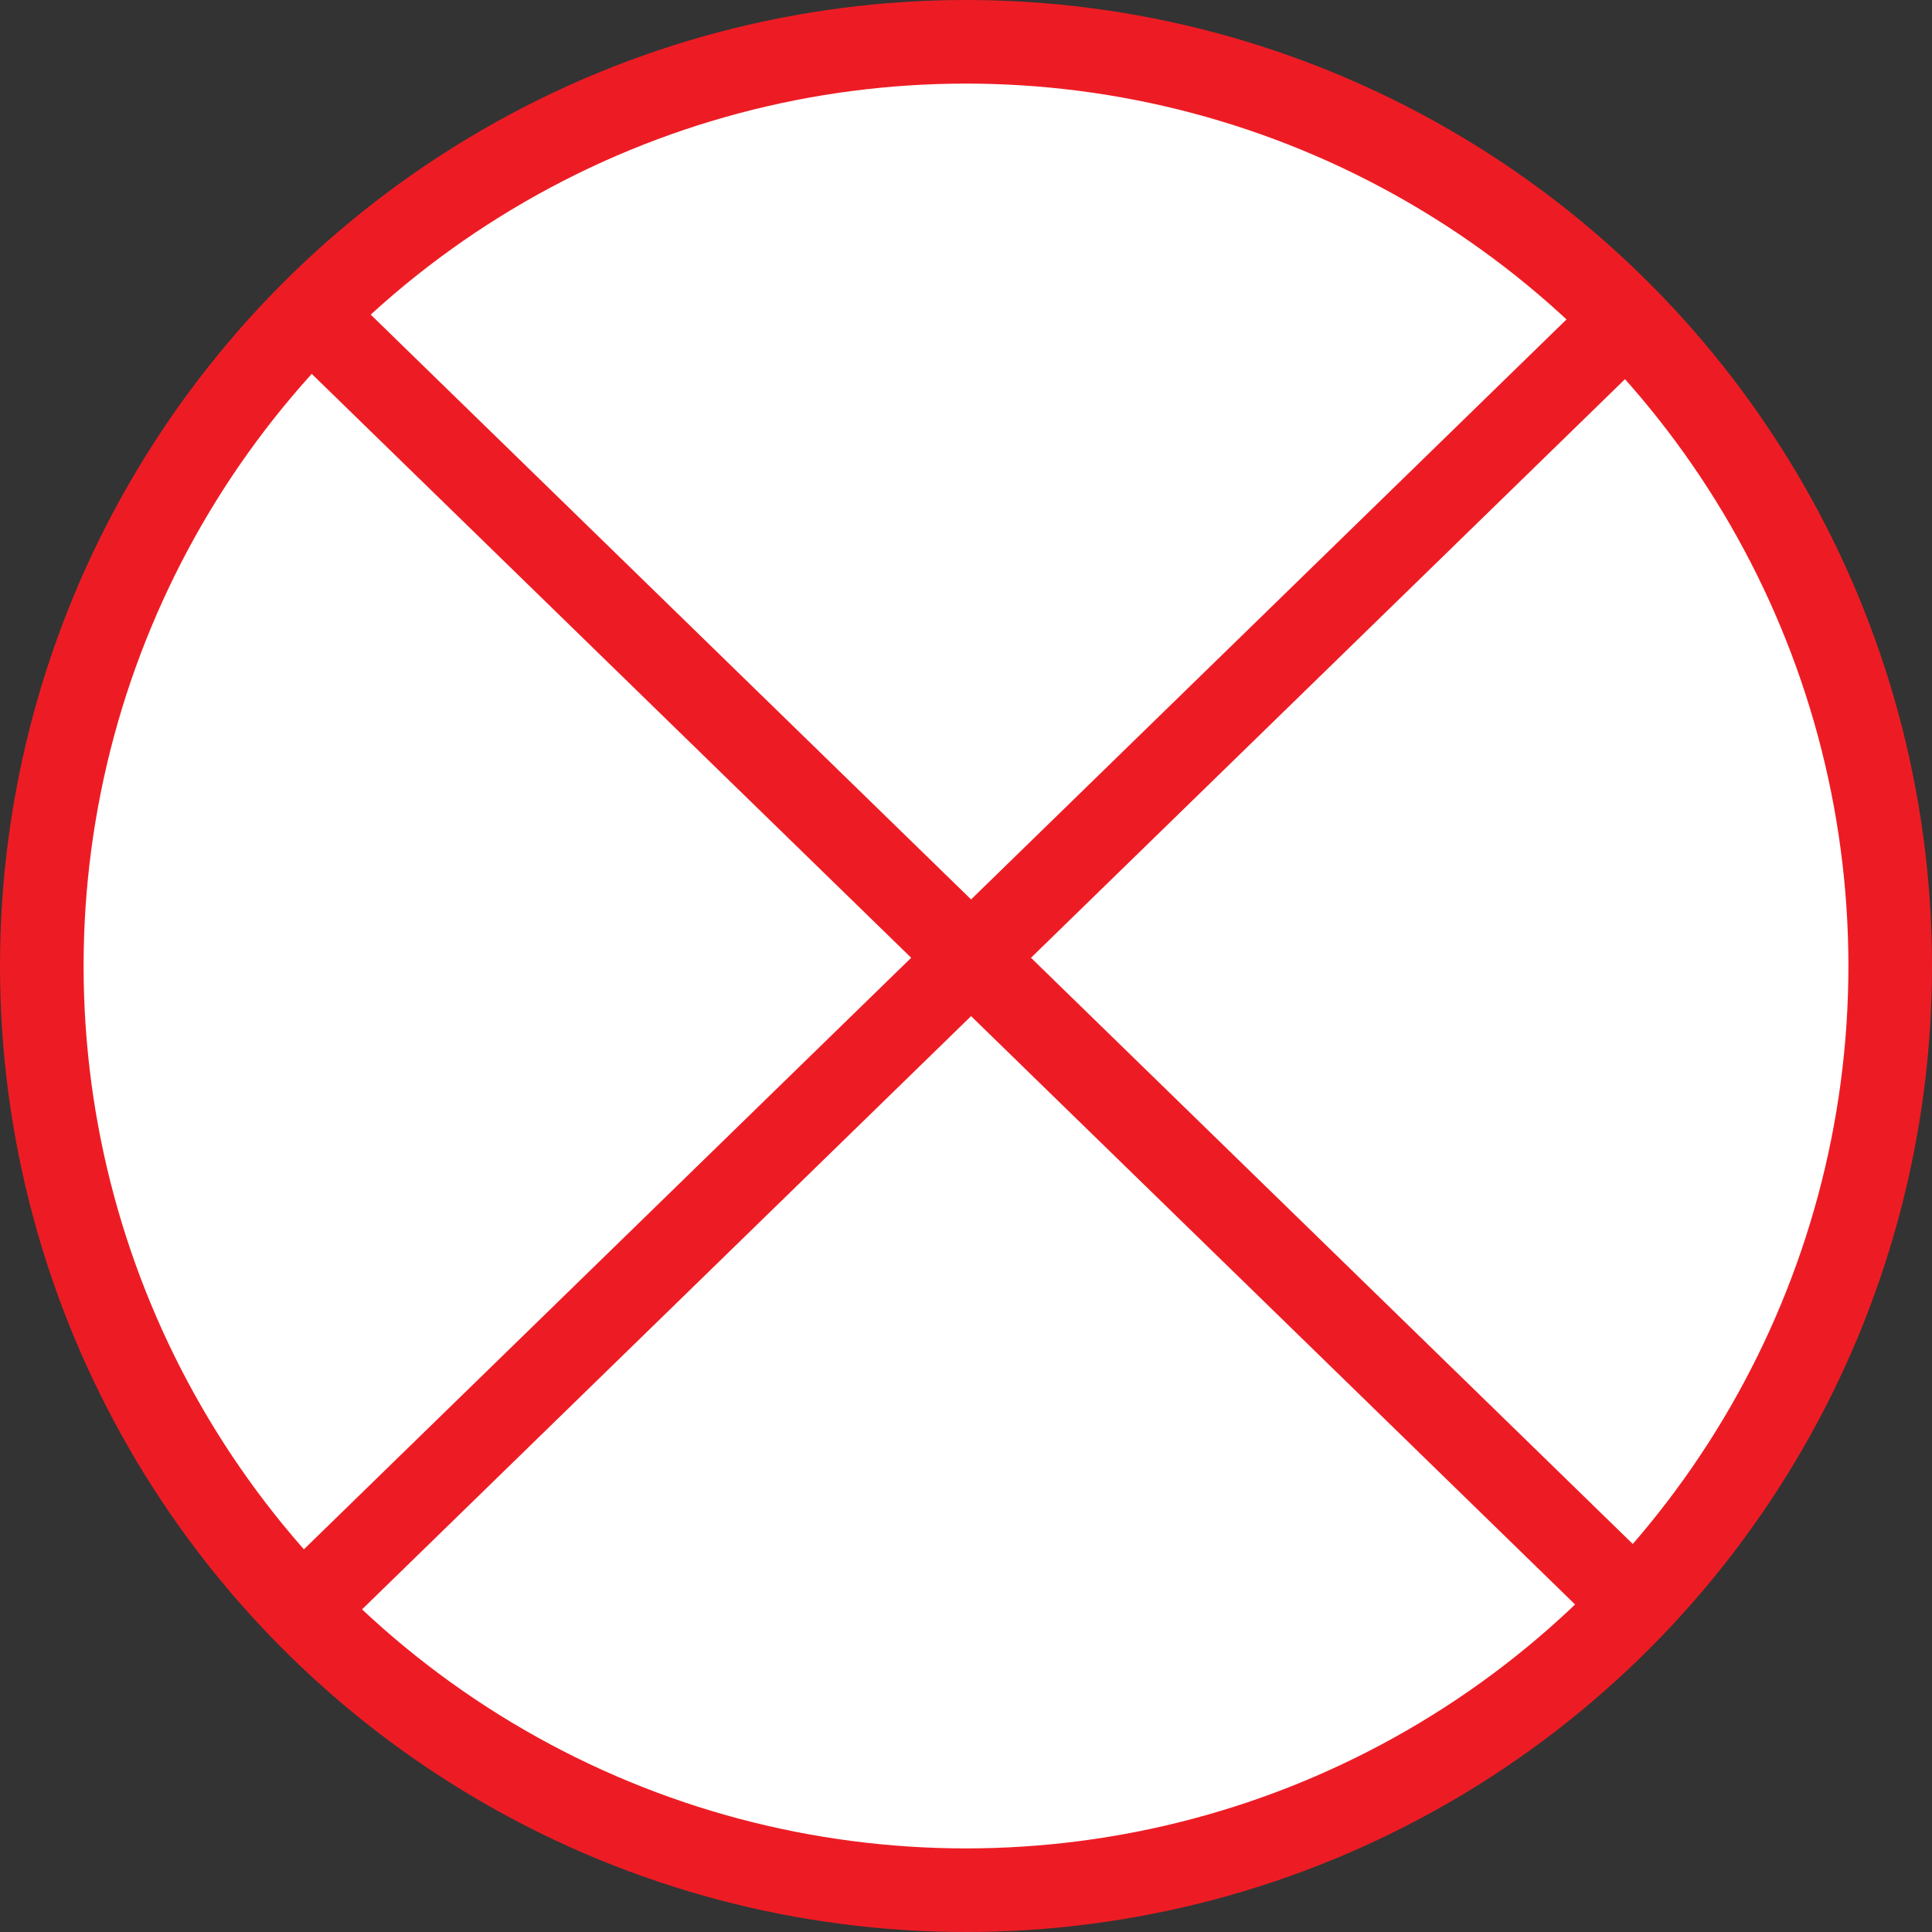
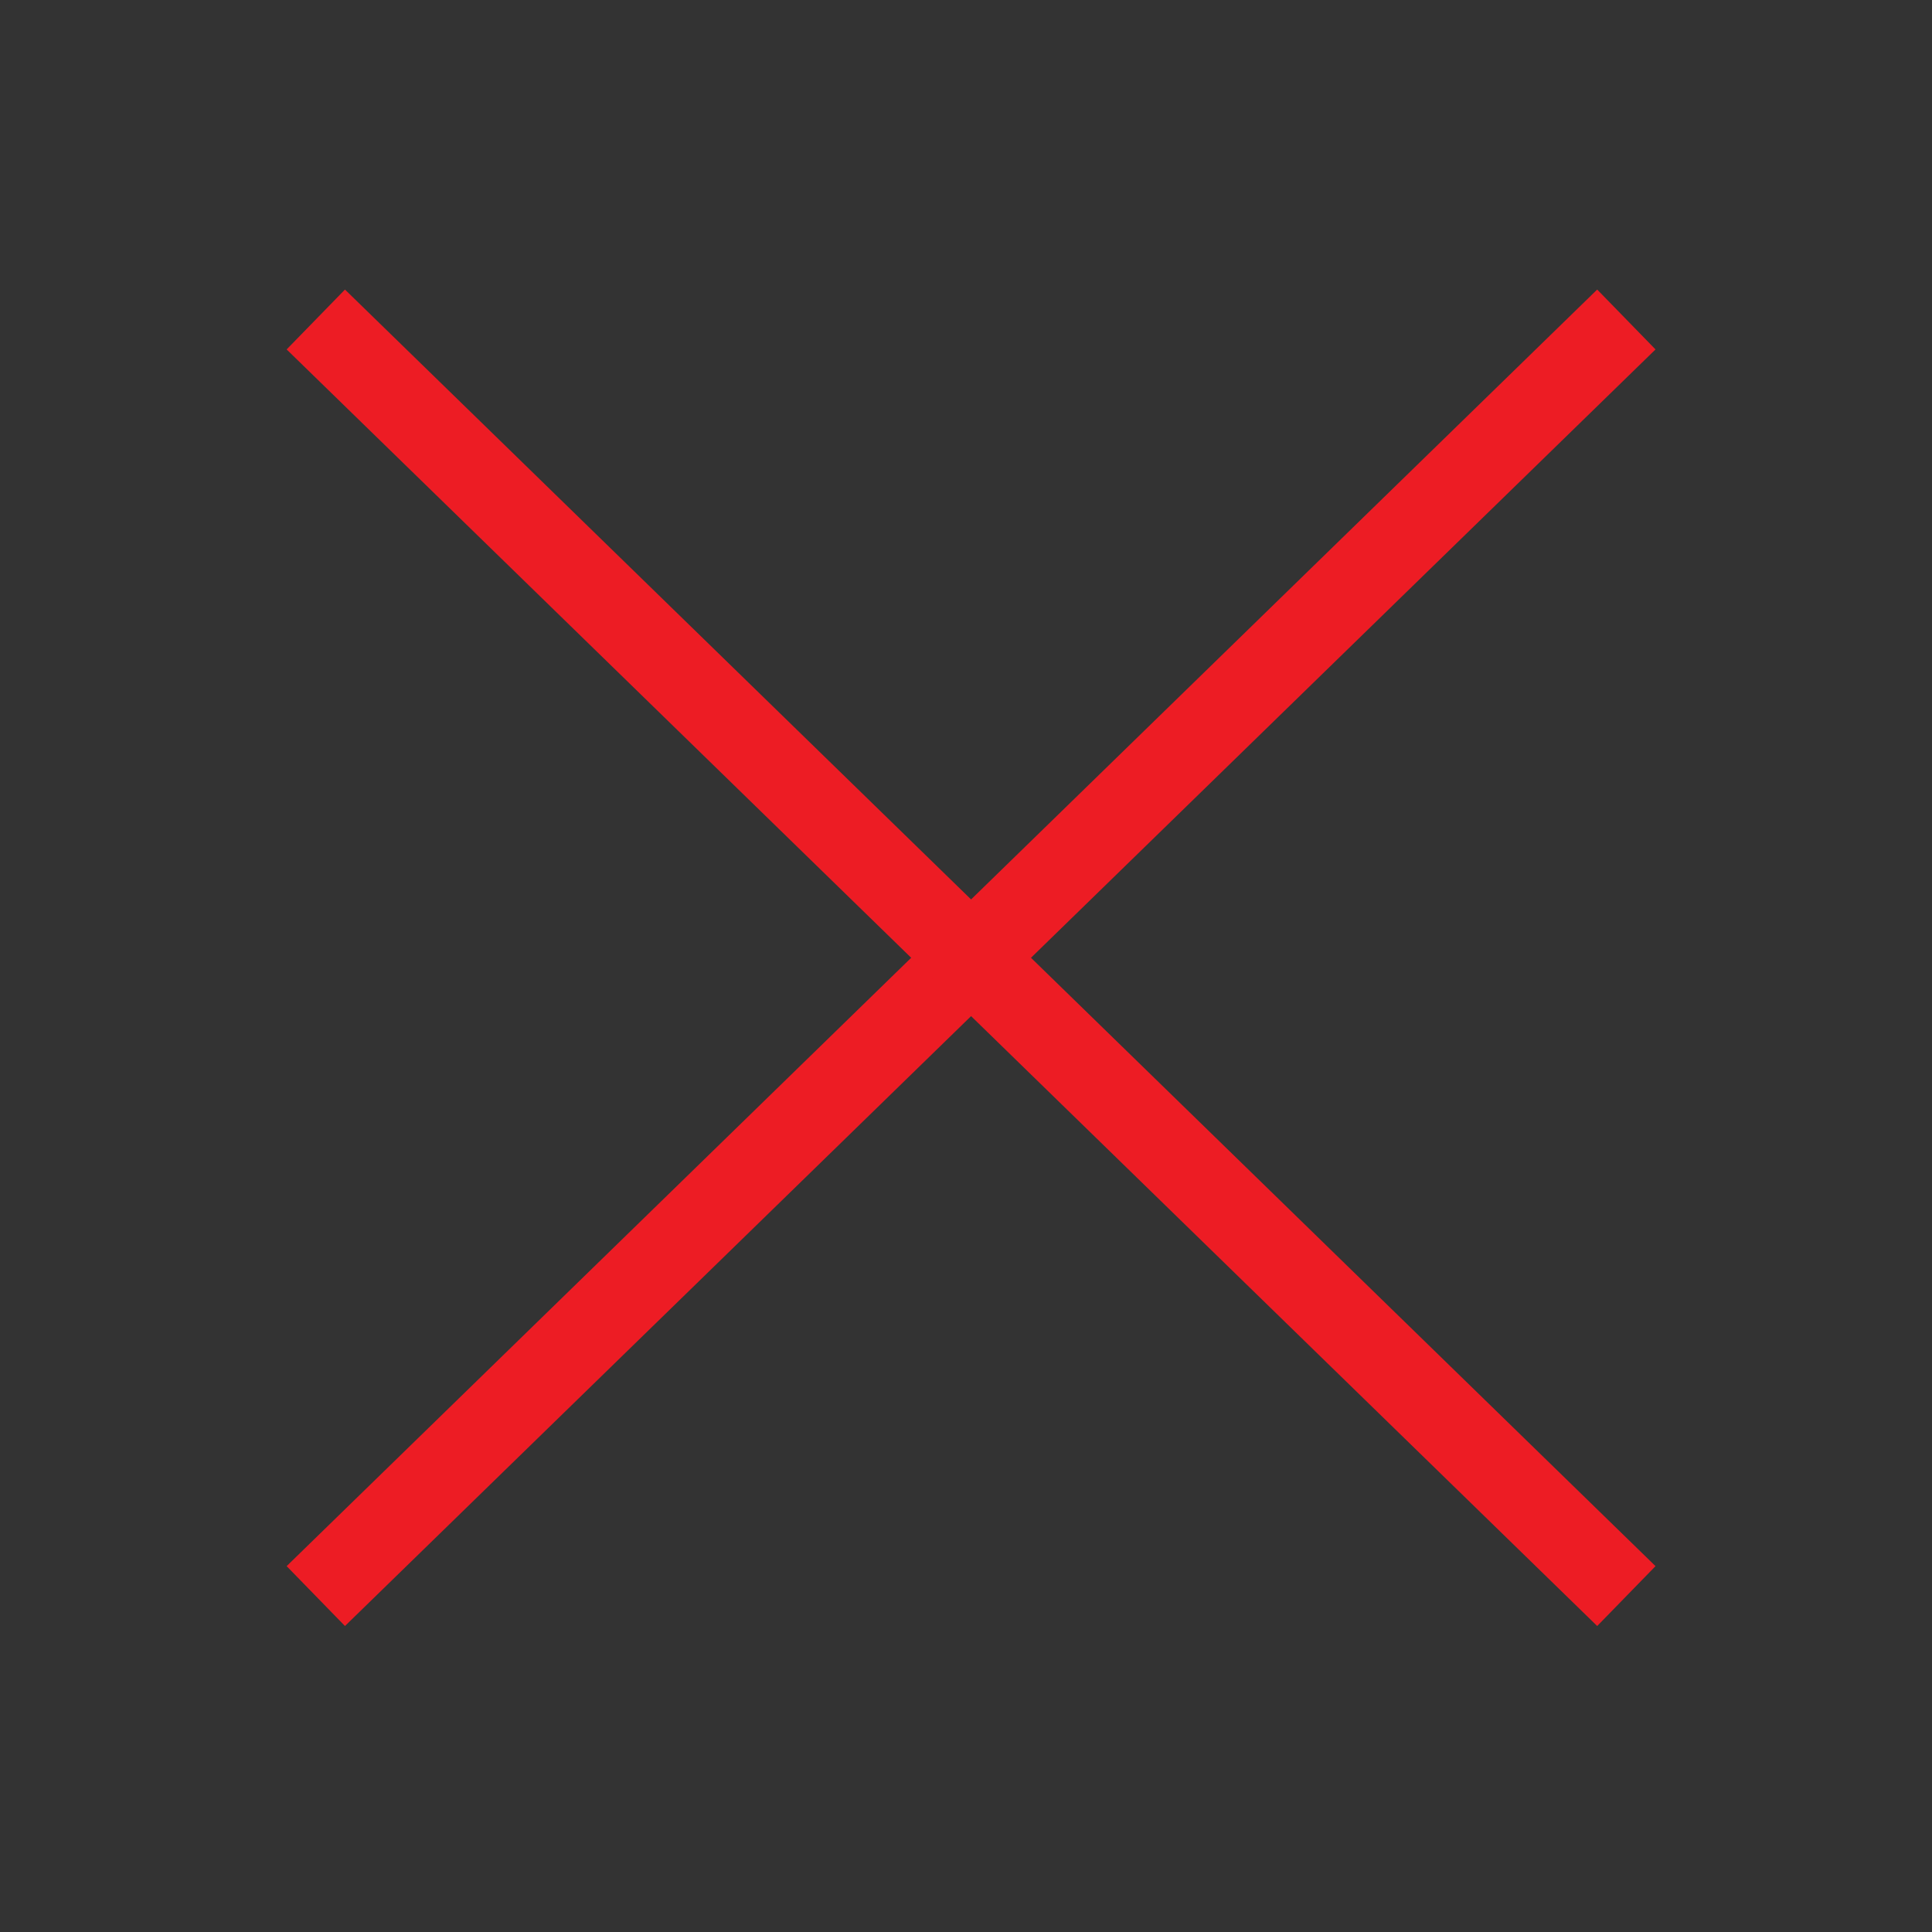
<svg xmlns="http://www.w3.org/2000/svg" version="1.1" x="0px" y="0px" width="208px" height="208px" viewBox="0 0 208 208" style="enable-background:new 0 0 208 208;" xml:space="preserve">
  <rect x="0" y="0" width="208" height="208" fill="#333333" stroke="none" />
  <g id="Fire_Origin">
-     <circle style="fill:#FFFFFF;stroke:#ED1C24;stroke-width:9;stroke-miterlimit:10;" cx="104" cy="104" r="99.5" />
    <line style="fill:none;stroke:#ED1C24;stroke-width:9;stroke-miterlimit:10;" x1="175.094" y1="34.397" x2="34" y2="171.834" />
    <line style="fill:none;stroke:#ED1C24;stroke-width:9;stroke-miterlimit:10;" x1="34" y1="34.397" x2="175.094" y2="171.834" />
  </g>
  <g id="Layer_1">
</g>
</svg>